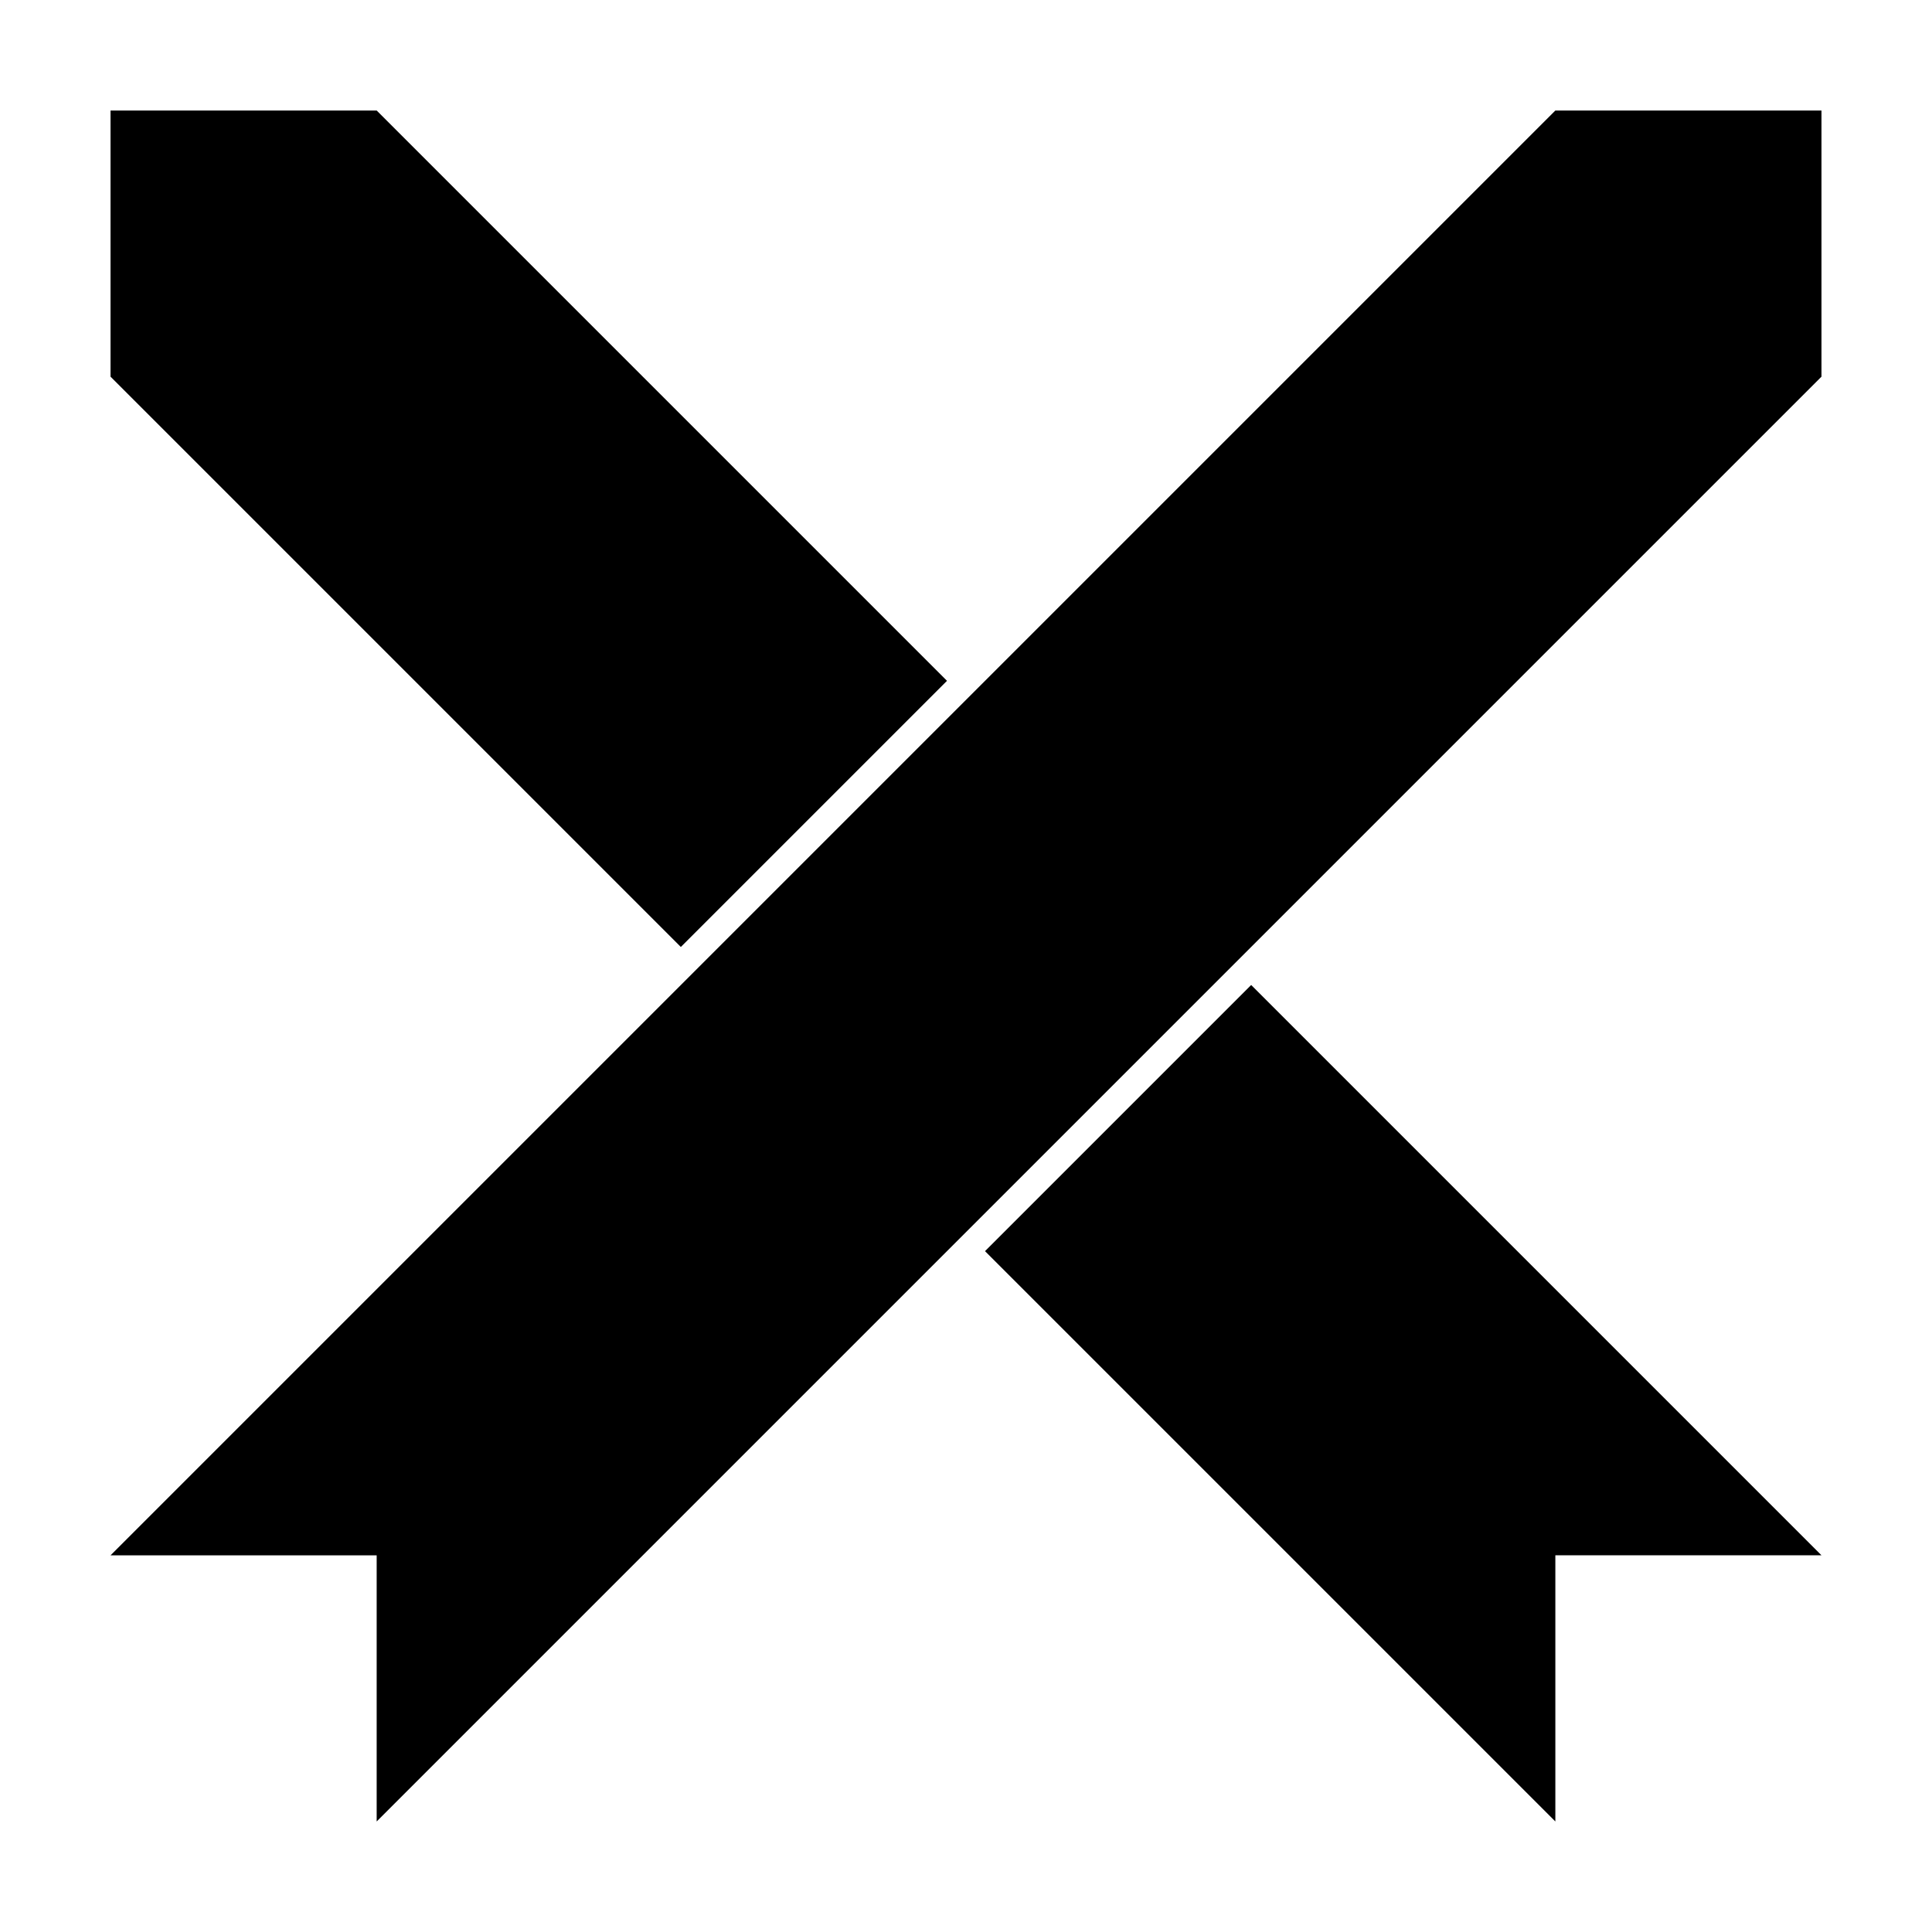
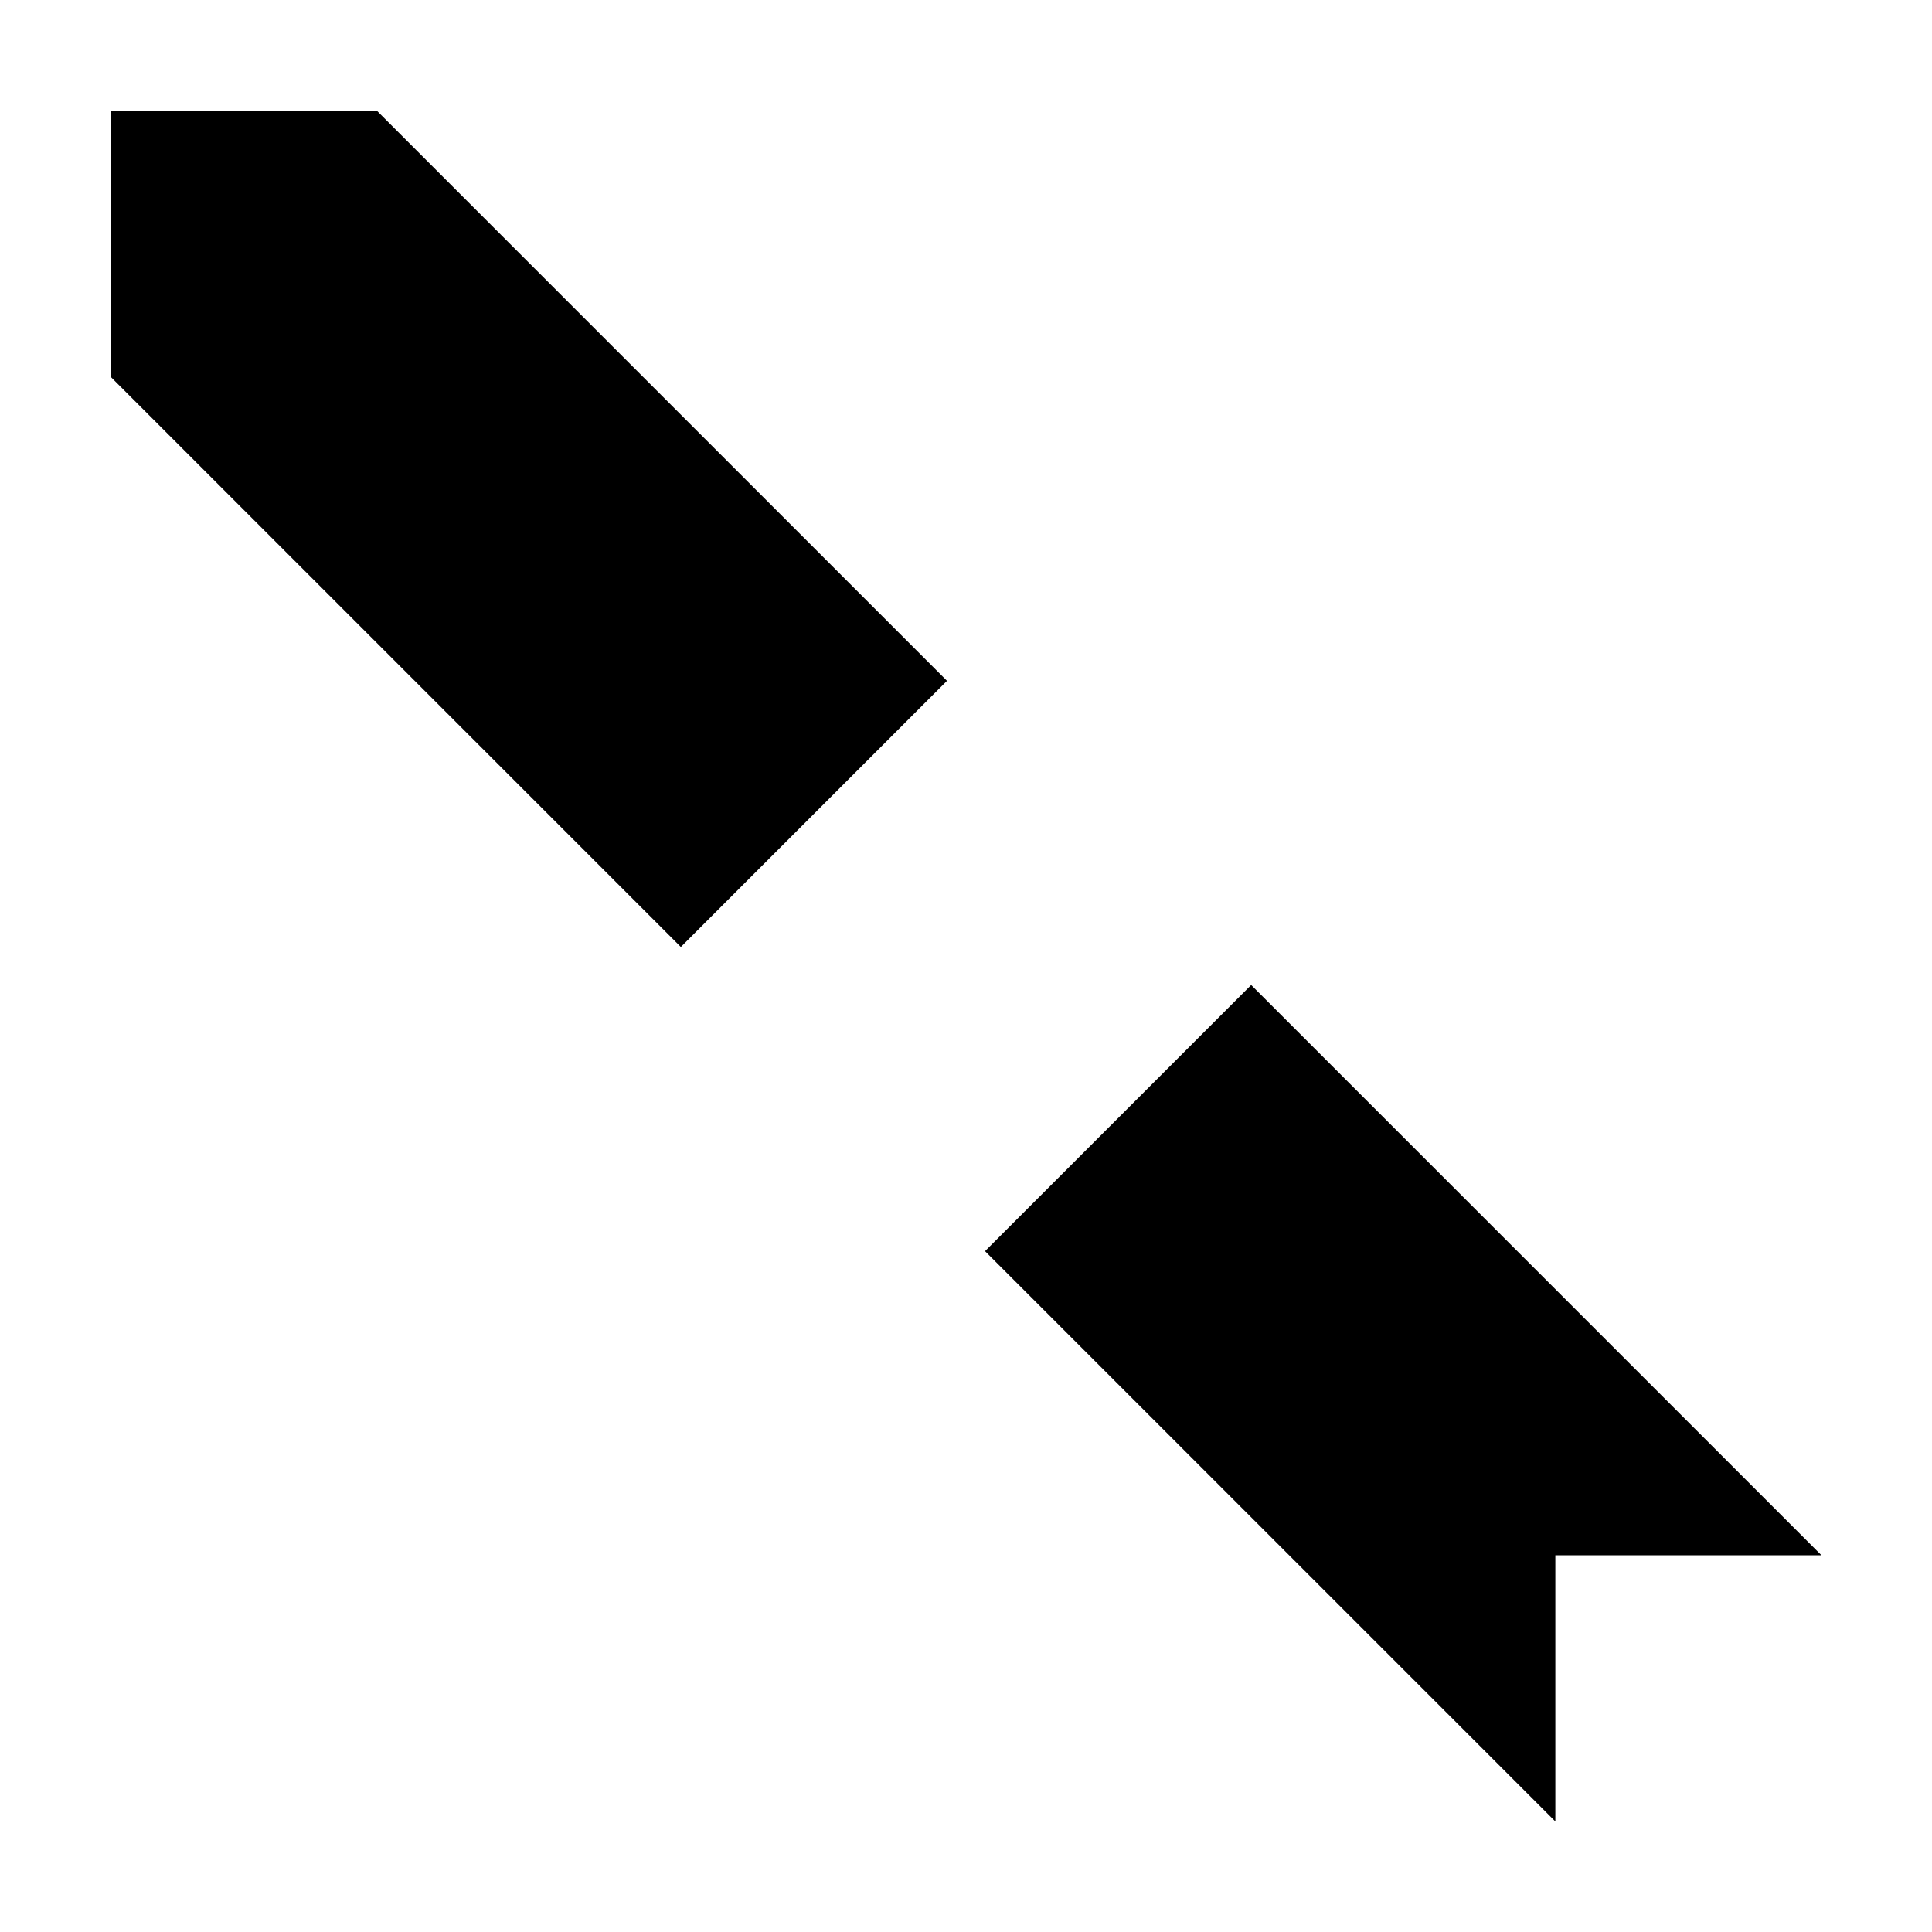
<svg xmlns="http://www.w3.org/2000/svg" fill="#000000" width="800px" height="800px" version="1.1" viewBox="144 144 512 512">
  <g>
    <path d="m324.43 394.96-151.14-151.14v-70.531h70.531l151.14 151.14zm80.609 80.609 70.535-70.535 151.14 151.14h-70.531v70.531z" />
-     <path d="m173.29 556.18 382.89-382.89h70.531v70.531l-382.89 382.89v-70.531z" />
  </g>
</svg>